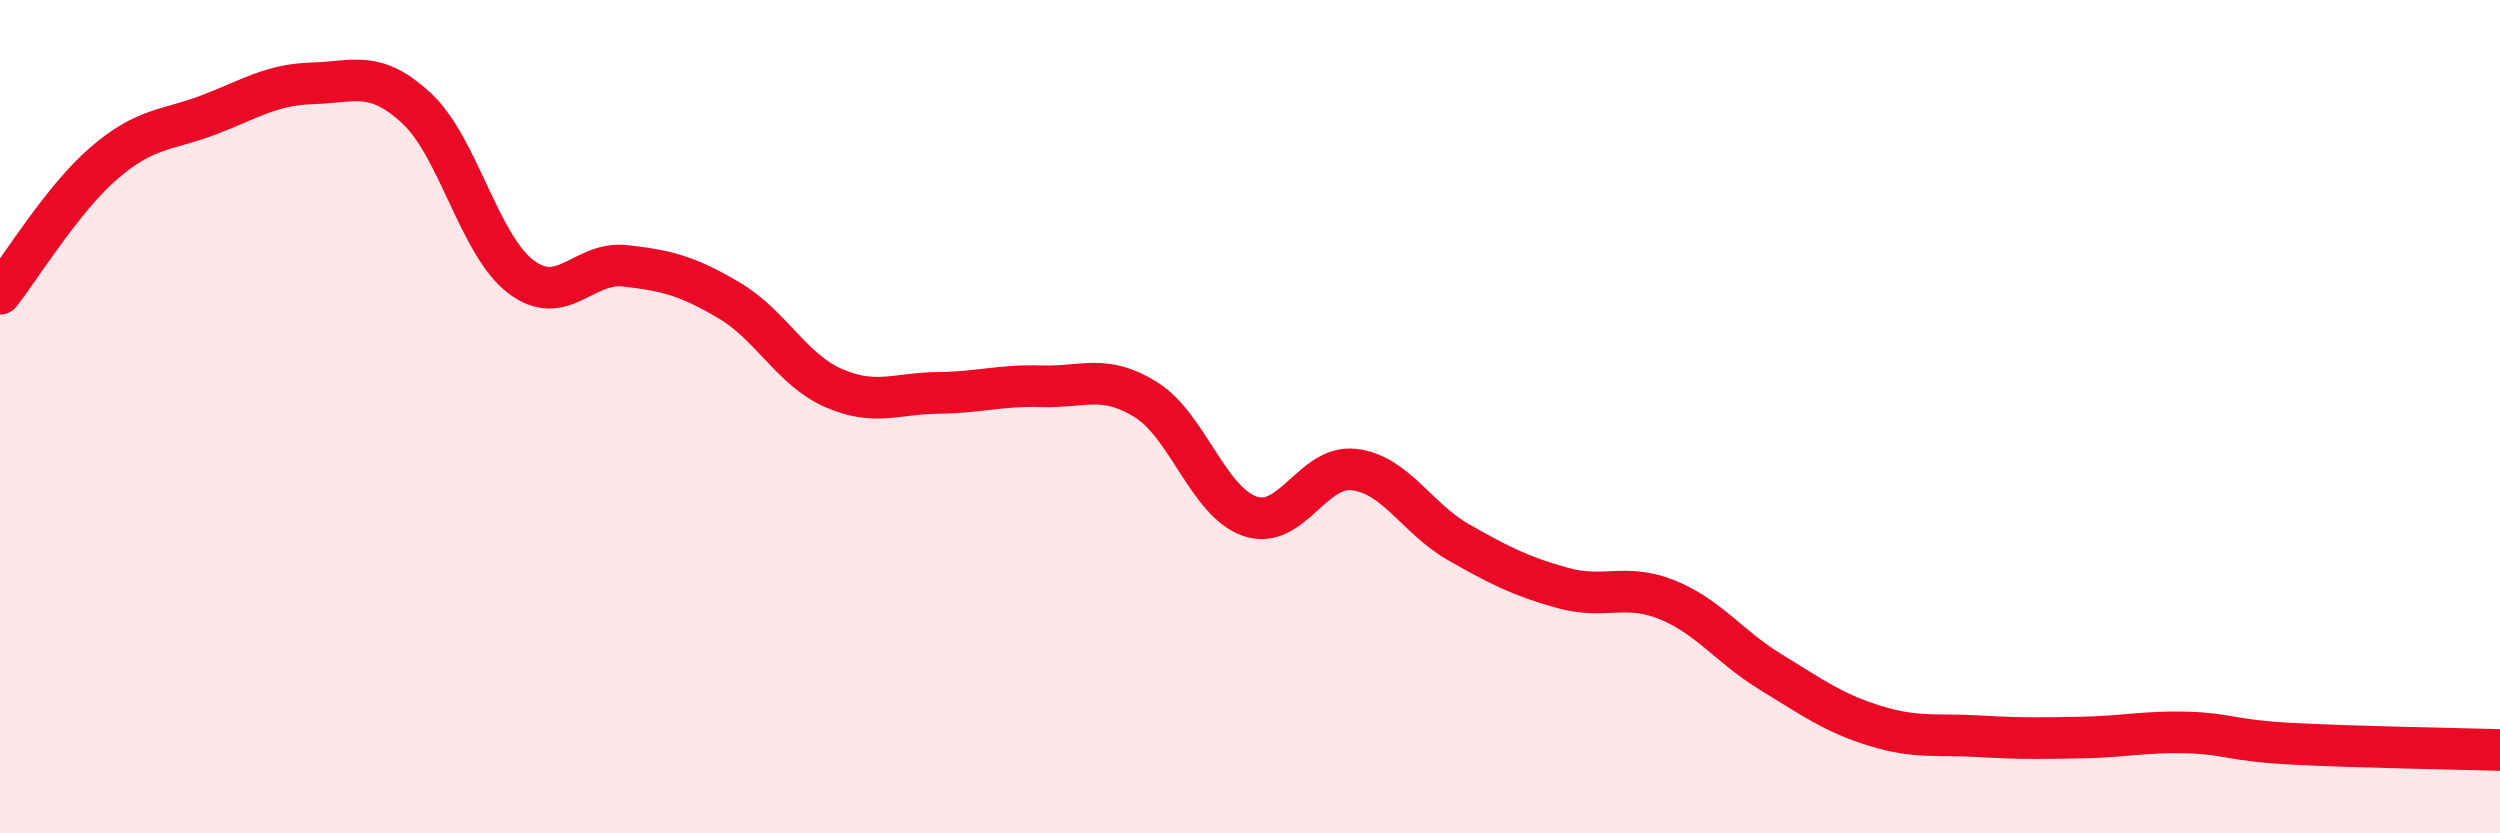
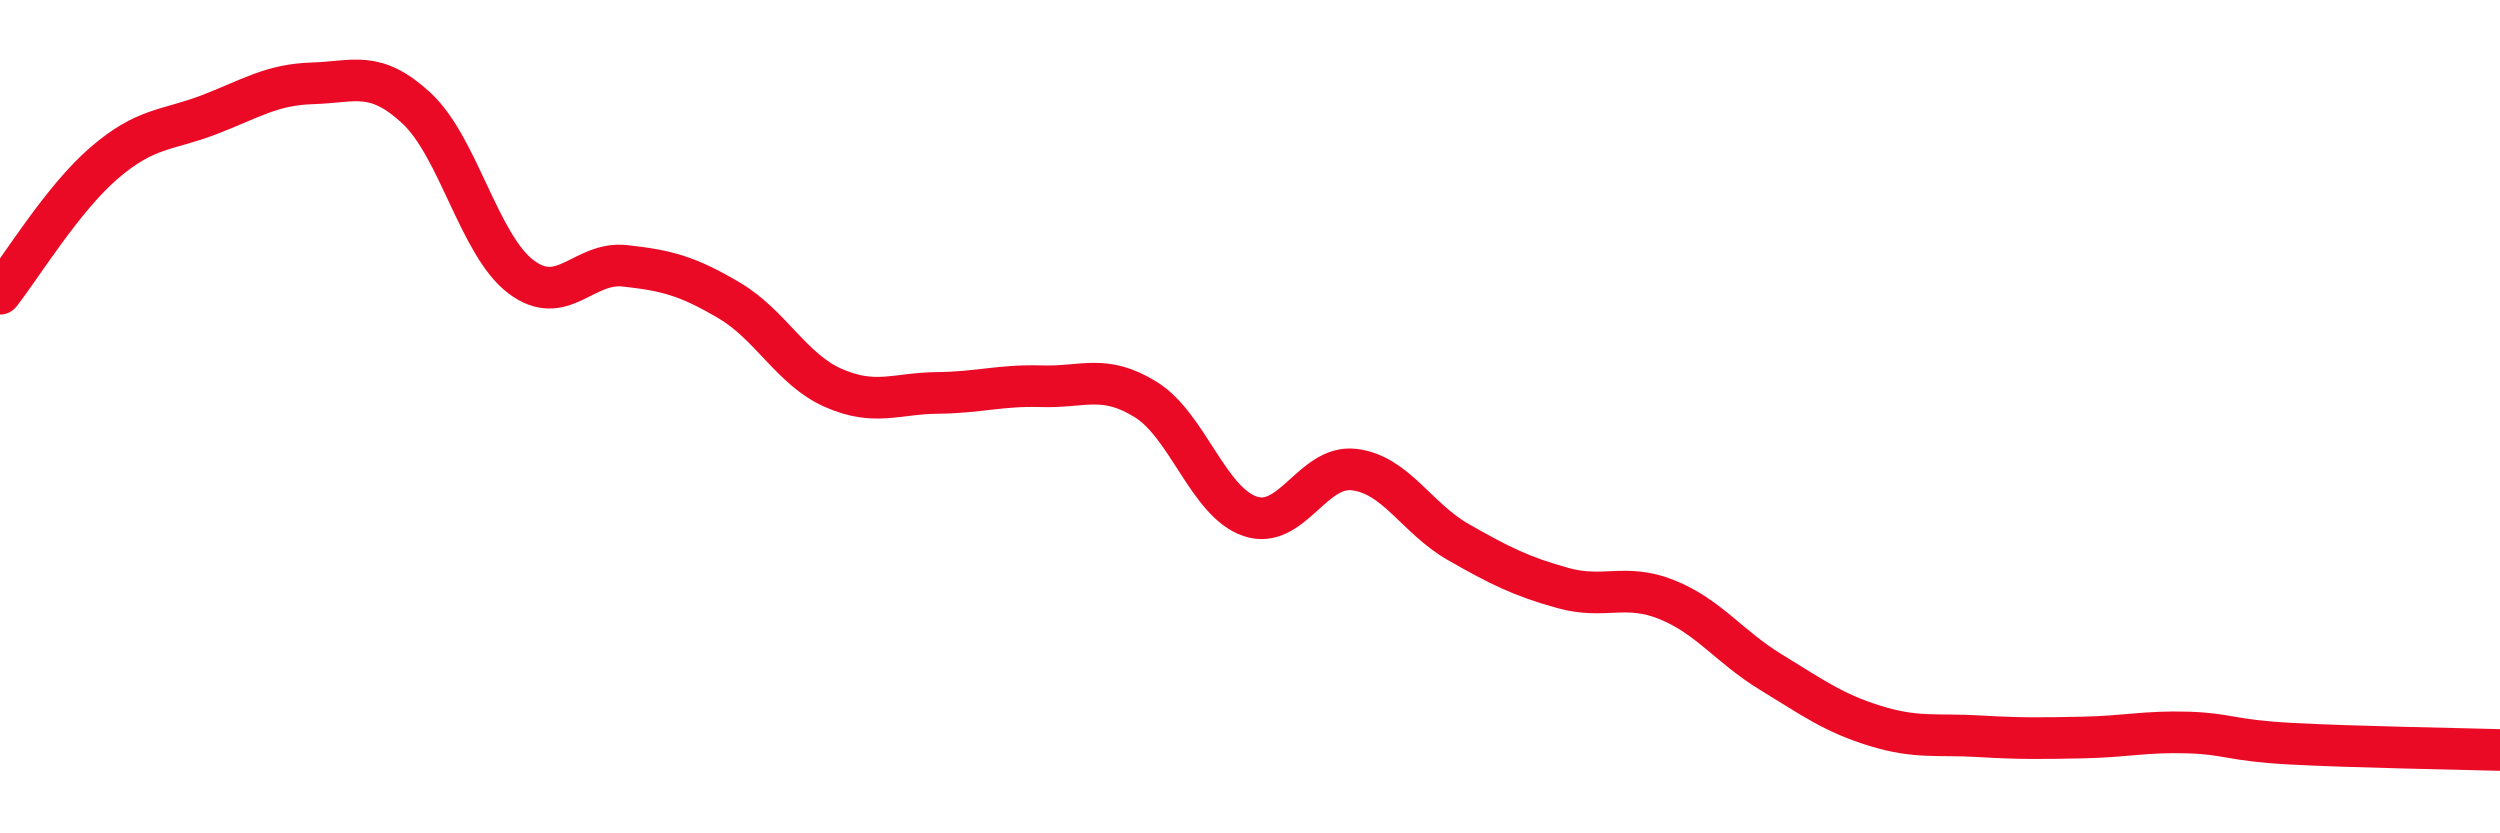
<svg xmlns="http://www.w3.org/2000/svg" width="60" height="20" viewBox="0 0 60 20">
-   <path d="M 0,7.05 C 0.5,6.42 1.5,4.77 2.5,3.91 C 3.5,3.05 4,3.14 5,2.76 C 6,2.38 6.5,2.03 7.5,2 C 8.5,1.97 9,1.67 10,2.6 C 11,3.53 11.5,5.88 12.5,6.64 C 13.5,7.4 14,6.27 15,6.38 C 16,6.49 16.5,6.62 17.5,7.21 C 18.5,7.8 19,8.87 20,9.31 C 21,9.75 21.5,9.44 22.5,9.43 C 23.5,9.42 24,9.24 25,9.27 C 26,9.3 26.5,8.97 27.5,9.59 C 28.5,10.21 29,12.05 30,12.39 C 31,12.73 31.5,11.15 32.5,11.27 C 33.5,11.39 34,12.44 35,13.01 C 36,13.58 36.5,13.83 37.5,14.11 C 38.5,14.39 39,13.99 40,14.39 C 41,14.79 41.5,15.52 42.5,16.13 C 43.5,16.74 44,17.11 45,17.42 C 46,17.73 46.5,17.61 47.5,17.67 C 48.5,17.73 49,17.72 50,17.7 C 51,17.68 51.5,17.55 52.5,17.58 C 53.5,17.61 53.5,17.77 55,17.85 C 56.5,17.93 59,17.97 60,18L60 20L0 20Z" fill="#EB0A25" opacity="0.1" stroke-linecap="round" stroke-linejoin="round" />
  <path d="M 0,7.05 C 0.5,6.42 1.5,4.77 2.5,3.91 C 3.5,3.05 4,3.14 5,2.76 C 6,2.38 6.5,2.03 7.5,2 C 8.5,1.97 9,1.67 10,2.6 C 11,3.53 11.5,5.88 12.5,6.64 C 13.5,7.4 14,6.27 15,6.38 C 16,6.49 16.5,6.62 17.5,7.21 C 18.5,7.8 19,8.87 20,9.31 C 21,9.75 21.5,9.44 22.5,9.43 C 23.5,9.42 24,9.24 25,9.27 C 26,9.3 26.5,8.97 27.5,9.59 C 28.5,10.21 29,12.05 30,12.39 C 31,12.73 31.5,11.15 32.5,11.27 C 33.5,11.39 34,12.44 35,13.01 C 36,13.58 36.5,13.83 37.5,14.11 C 38.5,14.39 39,13.99 40,14.39 C 41,14.79 41.5,15.52 42.5,16.13 C 43.5,16.74 44,17.11 45,17.42 C 46,17.73 46.5,17.61 47.5,17.67 C 48.5,17.73 49,17.72 50,17.7 C 51,17.68 51.5,17.55 52.5,17.58 C 53.5,17.61 53.5,17.77 55,17.85 C 56.5,17.93 59,17.97 60,18" stroke="#EB0A25" stroke-width="1" fill="none" stroke-linecap="round" stroke-linejoin="round" />
</svg>